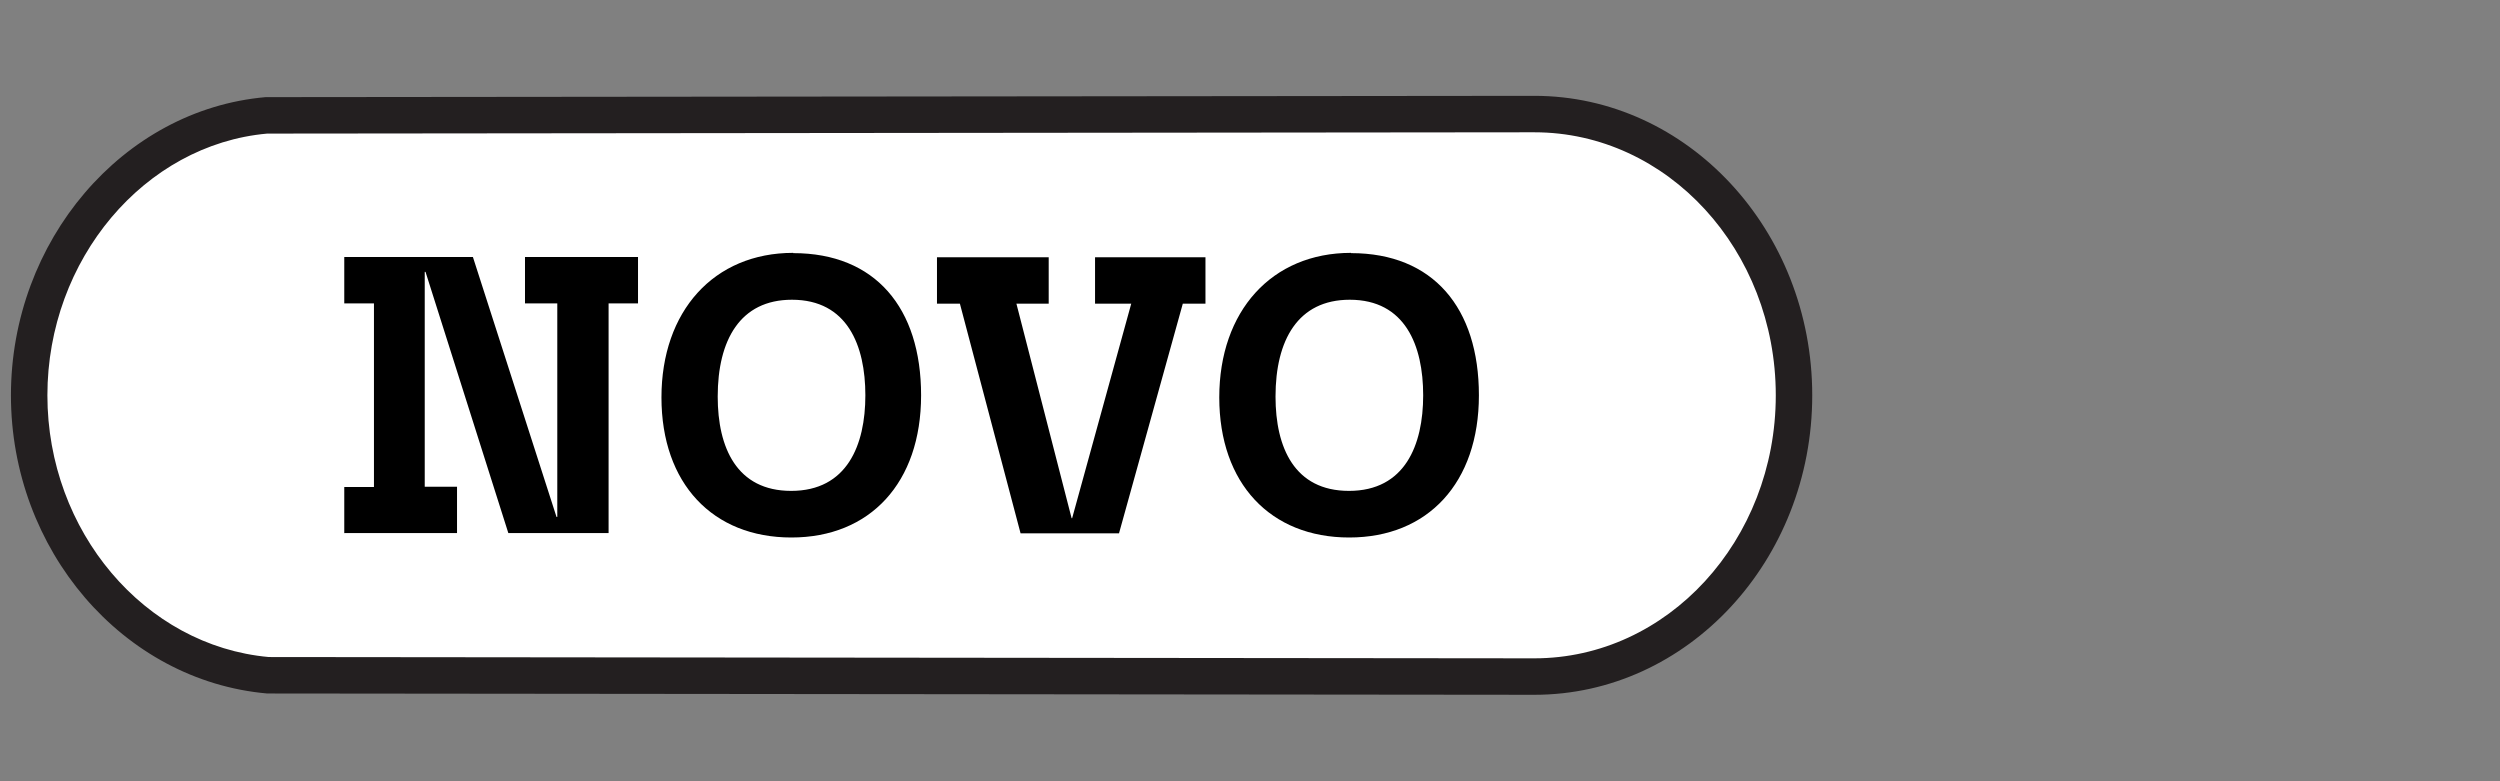
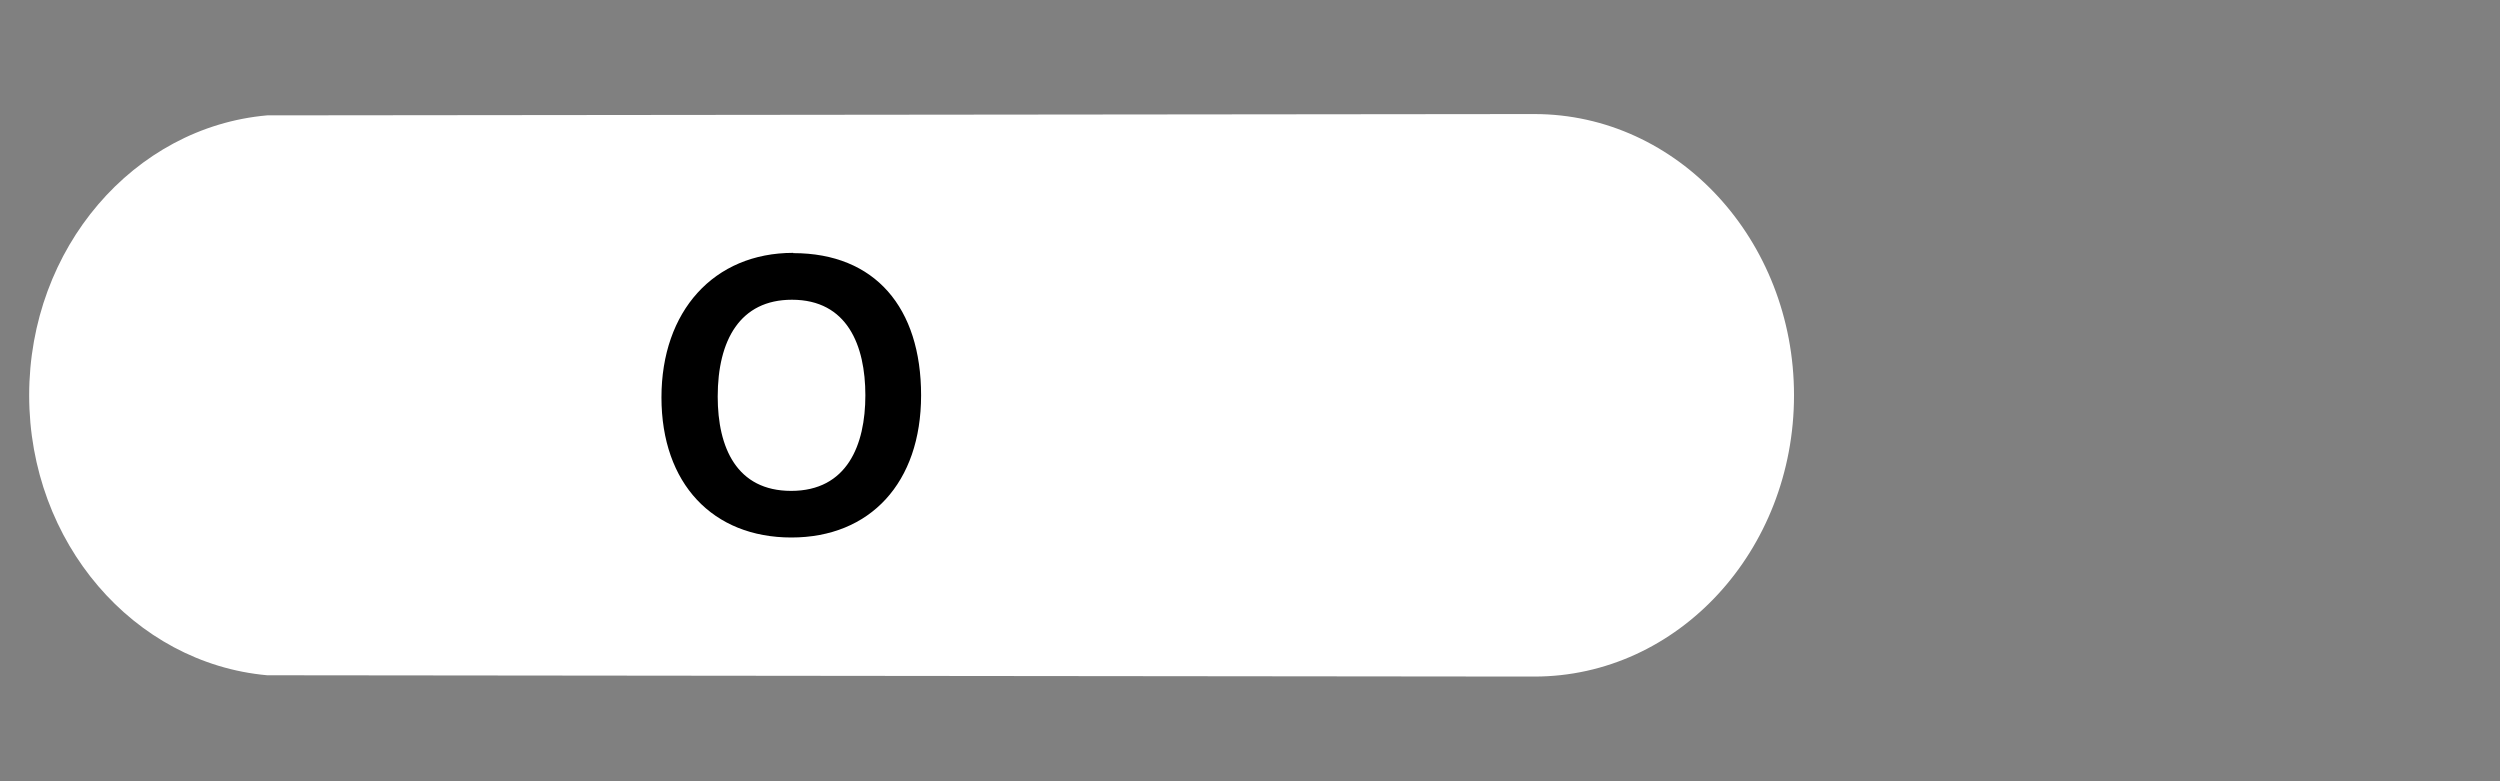
<svg xmlns="http://www.w3.org/2000/svg" id="Layer_1" version="1.1" viewBox="0 0 96 30">
  <rect x="0" y="0" width="96" height="30" fill="#808080" stroke="none" />
  <defs>
    <style>
      .st0 {
        fill: #fff;
      }

      .st1 {
        fill: #231f20;
      }
    </style>
  </defs>
  <g>
    <path class="st0" d="M68.89,15.18c0-5.96-4.46-10.8-9.97-10.8h-.31l-48.35.05C5.14,4.88,1.12,9.52,1.12,15.18s4.02,10.29,9.14,10.75l48.35.05h.31c5.51,0,9.97-4.83,9.97-10.8Z" />
-     <path class="st1" d="M58.92,26.68l-48.66-.05C4.71,26.14.42,21.11.42,15.18S4.71,4.21,10.2,3.73l48.72-.05c5.88,0,10.67,5.16,10.67,11.5s-4.79,11.5-10.67,11.5ZM58.61,5.08l-48.35.05C5.55,5.55,1.82,9.96,1.82,15.18s3.73,9.62,8.5,10.05l48.6.05c5.11,0,9.27-4.53,9.27-10.1s-4.16-10.1-9.27-10.1h-.31Z" />
  </g>
  <g>
-     <path d="M13.22,20.48v-1.78h1.14v-7.05h-1.14v-1.78h4.94l3.21,9.98h.03v-8.2h-1.24v-1.78h4.34v1.78h-1.13v8.82h-3.85l-3.18-10.03h-.03v8.25h1.24v1.78h-4.34Z" />
    <path d="M30.46,9.72c3.15,0,4.91,2.1,4.91,5.46s-1.96,5.46-4.98,5.46-4.99-2.07-4.99-5.38,2.01-5.55,5.06-5.55ZM30.38,18.85c2.15,0,2.85-1.76,2.85-3.67s-.69-3.67-2.82-3.67c-1.99,0-2.85,1.55-2.85,3.72,0,1.96.73,3.62,2.82,3.62Z" />
-     <path d="M40.27,9.88v1.78h-1.24l2.12,8.24h.02l2.27-8.24h-1.39v-1.78h4.24v1.78h-.87l-2.45,8.82h-3.78l-2.33-8.82h-.88v-1.78h4.29Z" />
-     <path d="M51.88,9.72c3.15,0,4.91,2.1,4.91,5.46s-1.96,5.46-4.98,5.46-4.99-2.07-4.99-5.38,2.01-5.55,5.06-5.55ZM51.8,18.85c2.15,0,2.85-1.76,2.85-3.67s-.69-3.67-2.82-3.67c-1.99,0-2.85,1.55-2.85,3.72,0,1.96.73,3.62,2.82,3.62Z" />
  </g>
</svg>